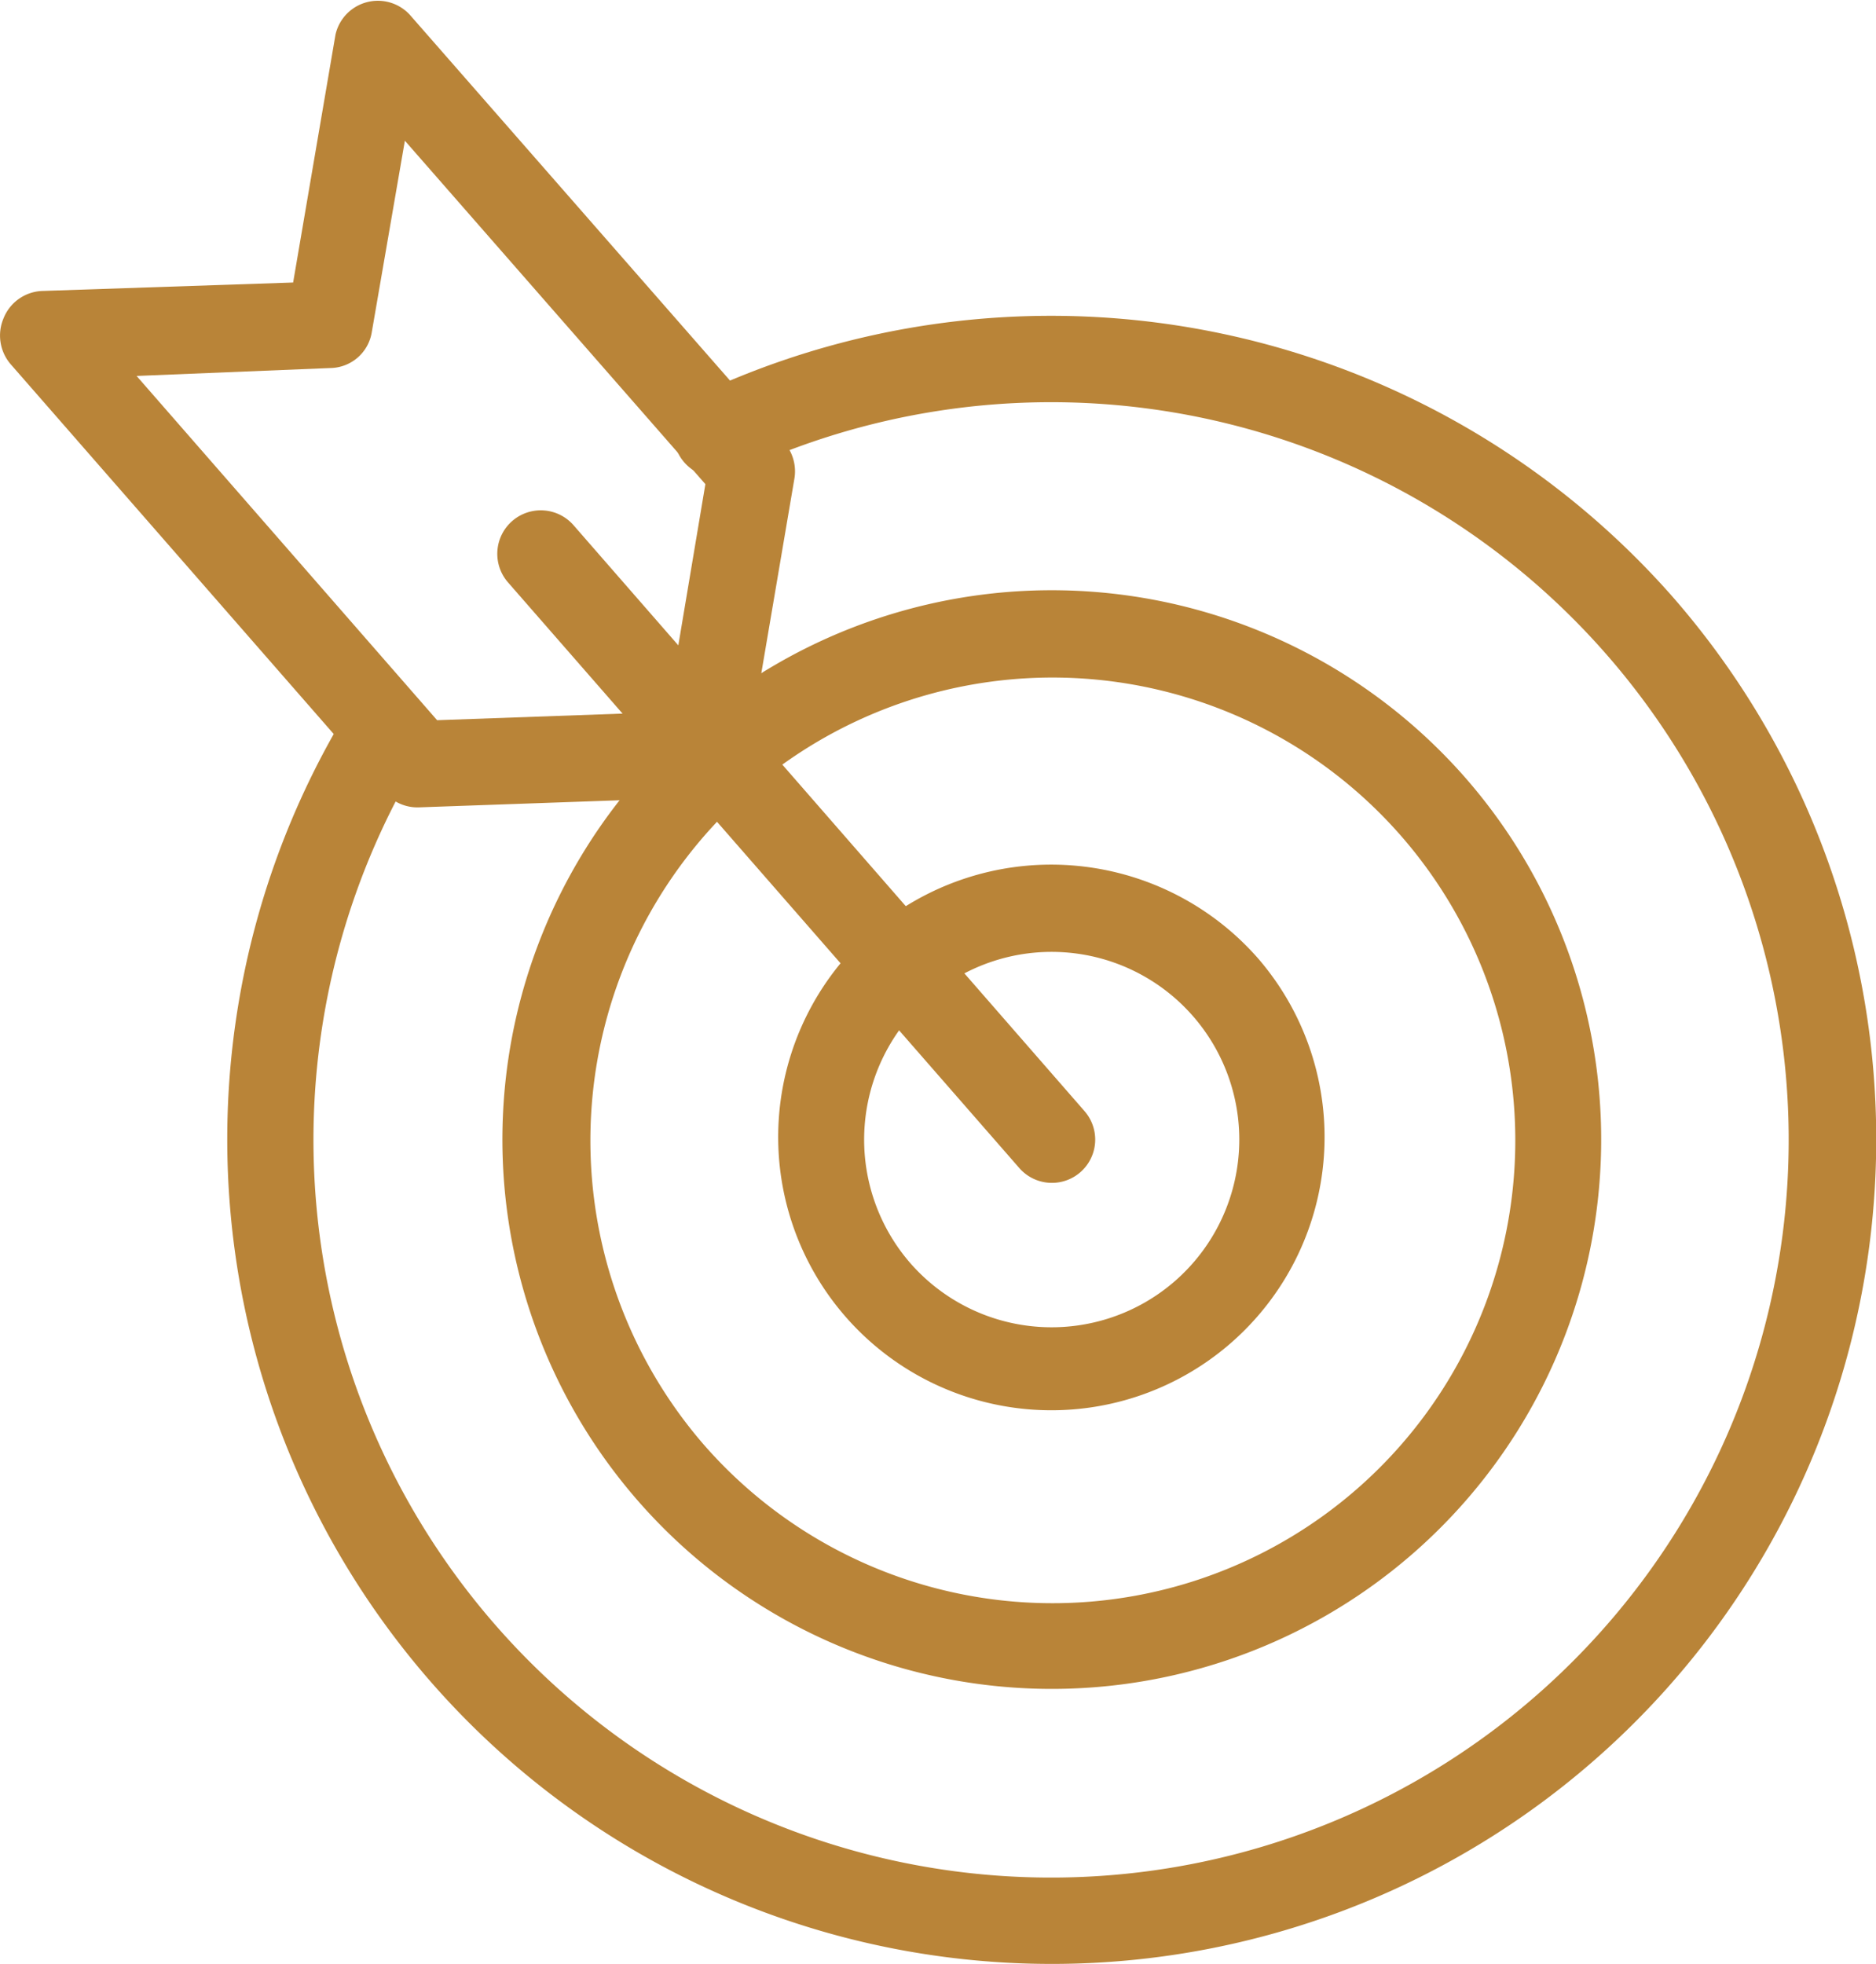
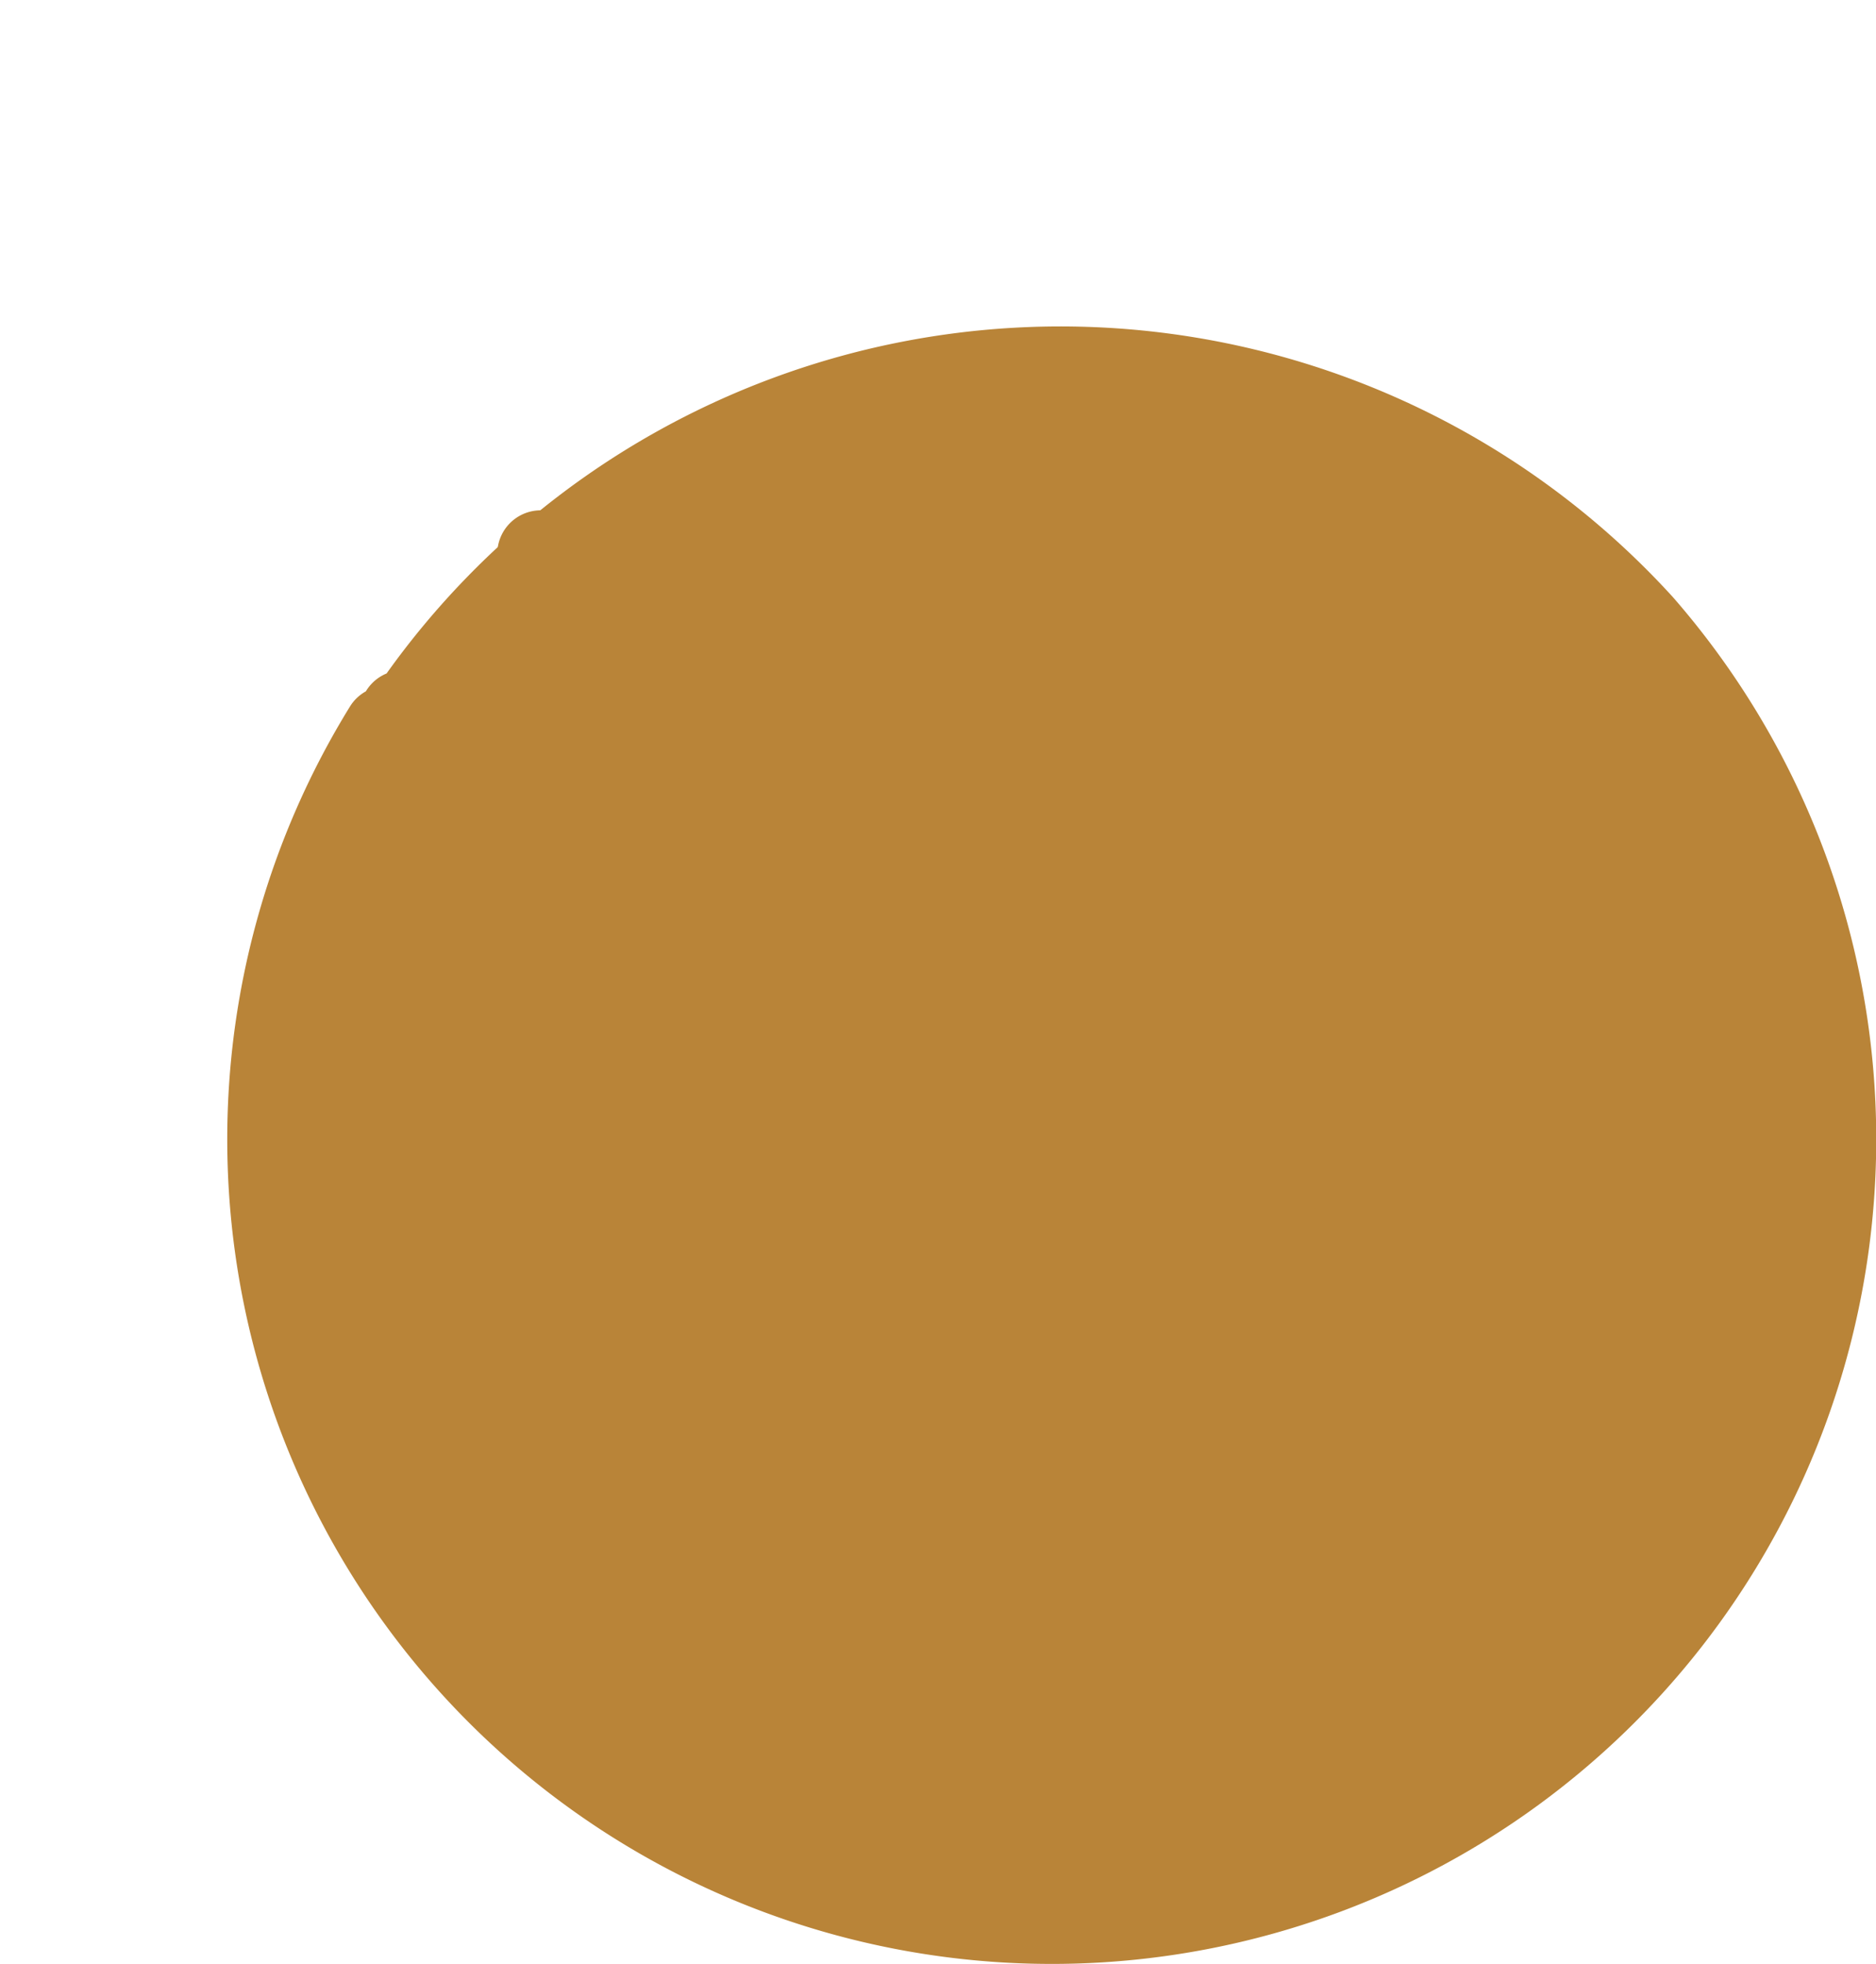
<svg xmlns="http://www.w3.org/2000/svg" viewBox="0 0 68.67 71.88">
  <defs>
    <style>.cls-1{fill:#b98438;}</style>
  </defs>
  <g id="Layer_2" data-name="Layer 2">
    <g id="Background">
-       <path class="cls-1" d="M61.24,21.86a30.18,30.18,0,1,1-48.43,4,1.58,1.58,0,1,1,2.7,1.66A27,27,0,1,0,27,17.28a1.59,1.59,0,1,1-1.36-2.87A30.31,30.31,0,0,1,61.24,21.86Z" />
-       <path class="cls-1" d="M53.65,28.48a20.11,20.11,0,1,1-28.38-1.92A20.13,20.13,0,0,1,53.65,28.48ZM25.74,52.85A16.94,16.94,0,1,0,27.36,29,17,17,0,0,0,25.74,52.85Z" />
+       <path class="cls-1" d="M61.24,21.86a30.18,30.18,0,1,1-48.43,4,1.58,1.58,0,1,1,2.7,1.66a1.59,1.59,0,1,1-1.36-2.87A30.31,30.31,0,0,1,61.24,21.86Z" />
      <path class="cls-1" d="M46.07,35.1a10,10,0,1,1-14.18-1A10.07,10.07,0,0,1,46.07,35.1ZM33.32,46.23a6.87,6.87,0,1,0,.66-9.7A6.89,6.89,0,0,0,33.32,46.23Z" />
      <path class="cls-1" d="M21,19.23,39.7,40.67a1.58,1.58,0,1,1-2.39,2.08L18.59,21.31A1.58,1.58,0,0,1,21,19.23Z" />
-       <path class="cls-1" d="M15,.54,28.71,16.2a1.61,1.61,0,0,1,.37,1.31L27.32,27.86a1.58,1.58,0,0,1-1.51,1.32l-10.48.37A1.58,1.58,0,0,1,14.08,29L.39,13.33a1.61,1.61,0,0,1-.26-1.68,1.59,1.59,0,0,1,1.4-1l9.2-.31,1.55-9.07A1.59,1.59,0,0,1,15,.54ZM25.82,17.72l-11-12.57-1.21,7a1.56,1.56,0,0,1-1.51,1.32L5,13.76l11,12.6,8.42-.3Z" />
    </g>
  </g>
</svg>